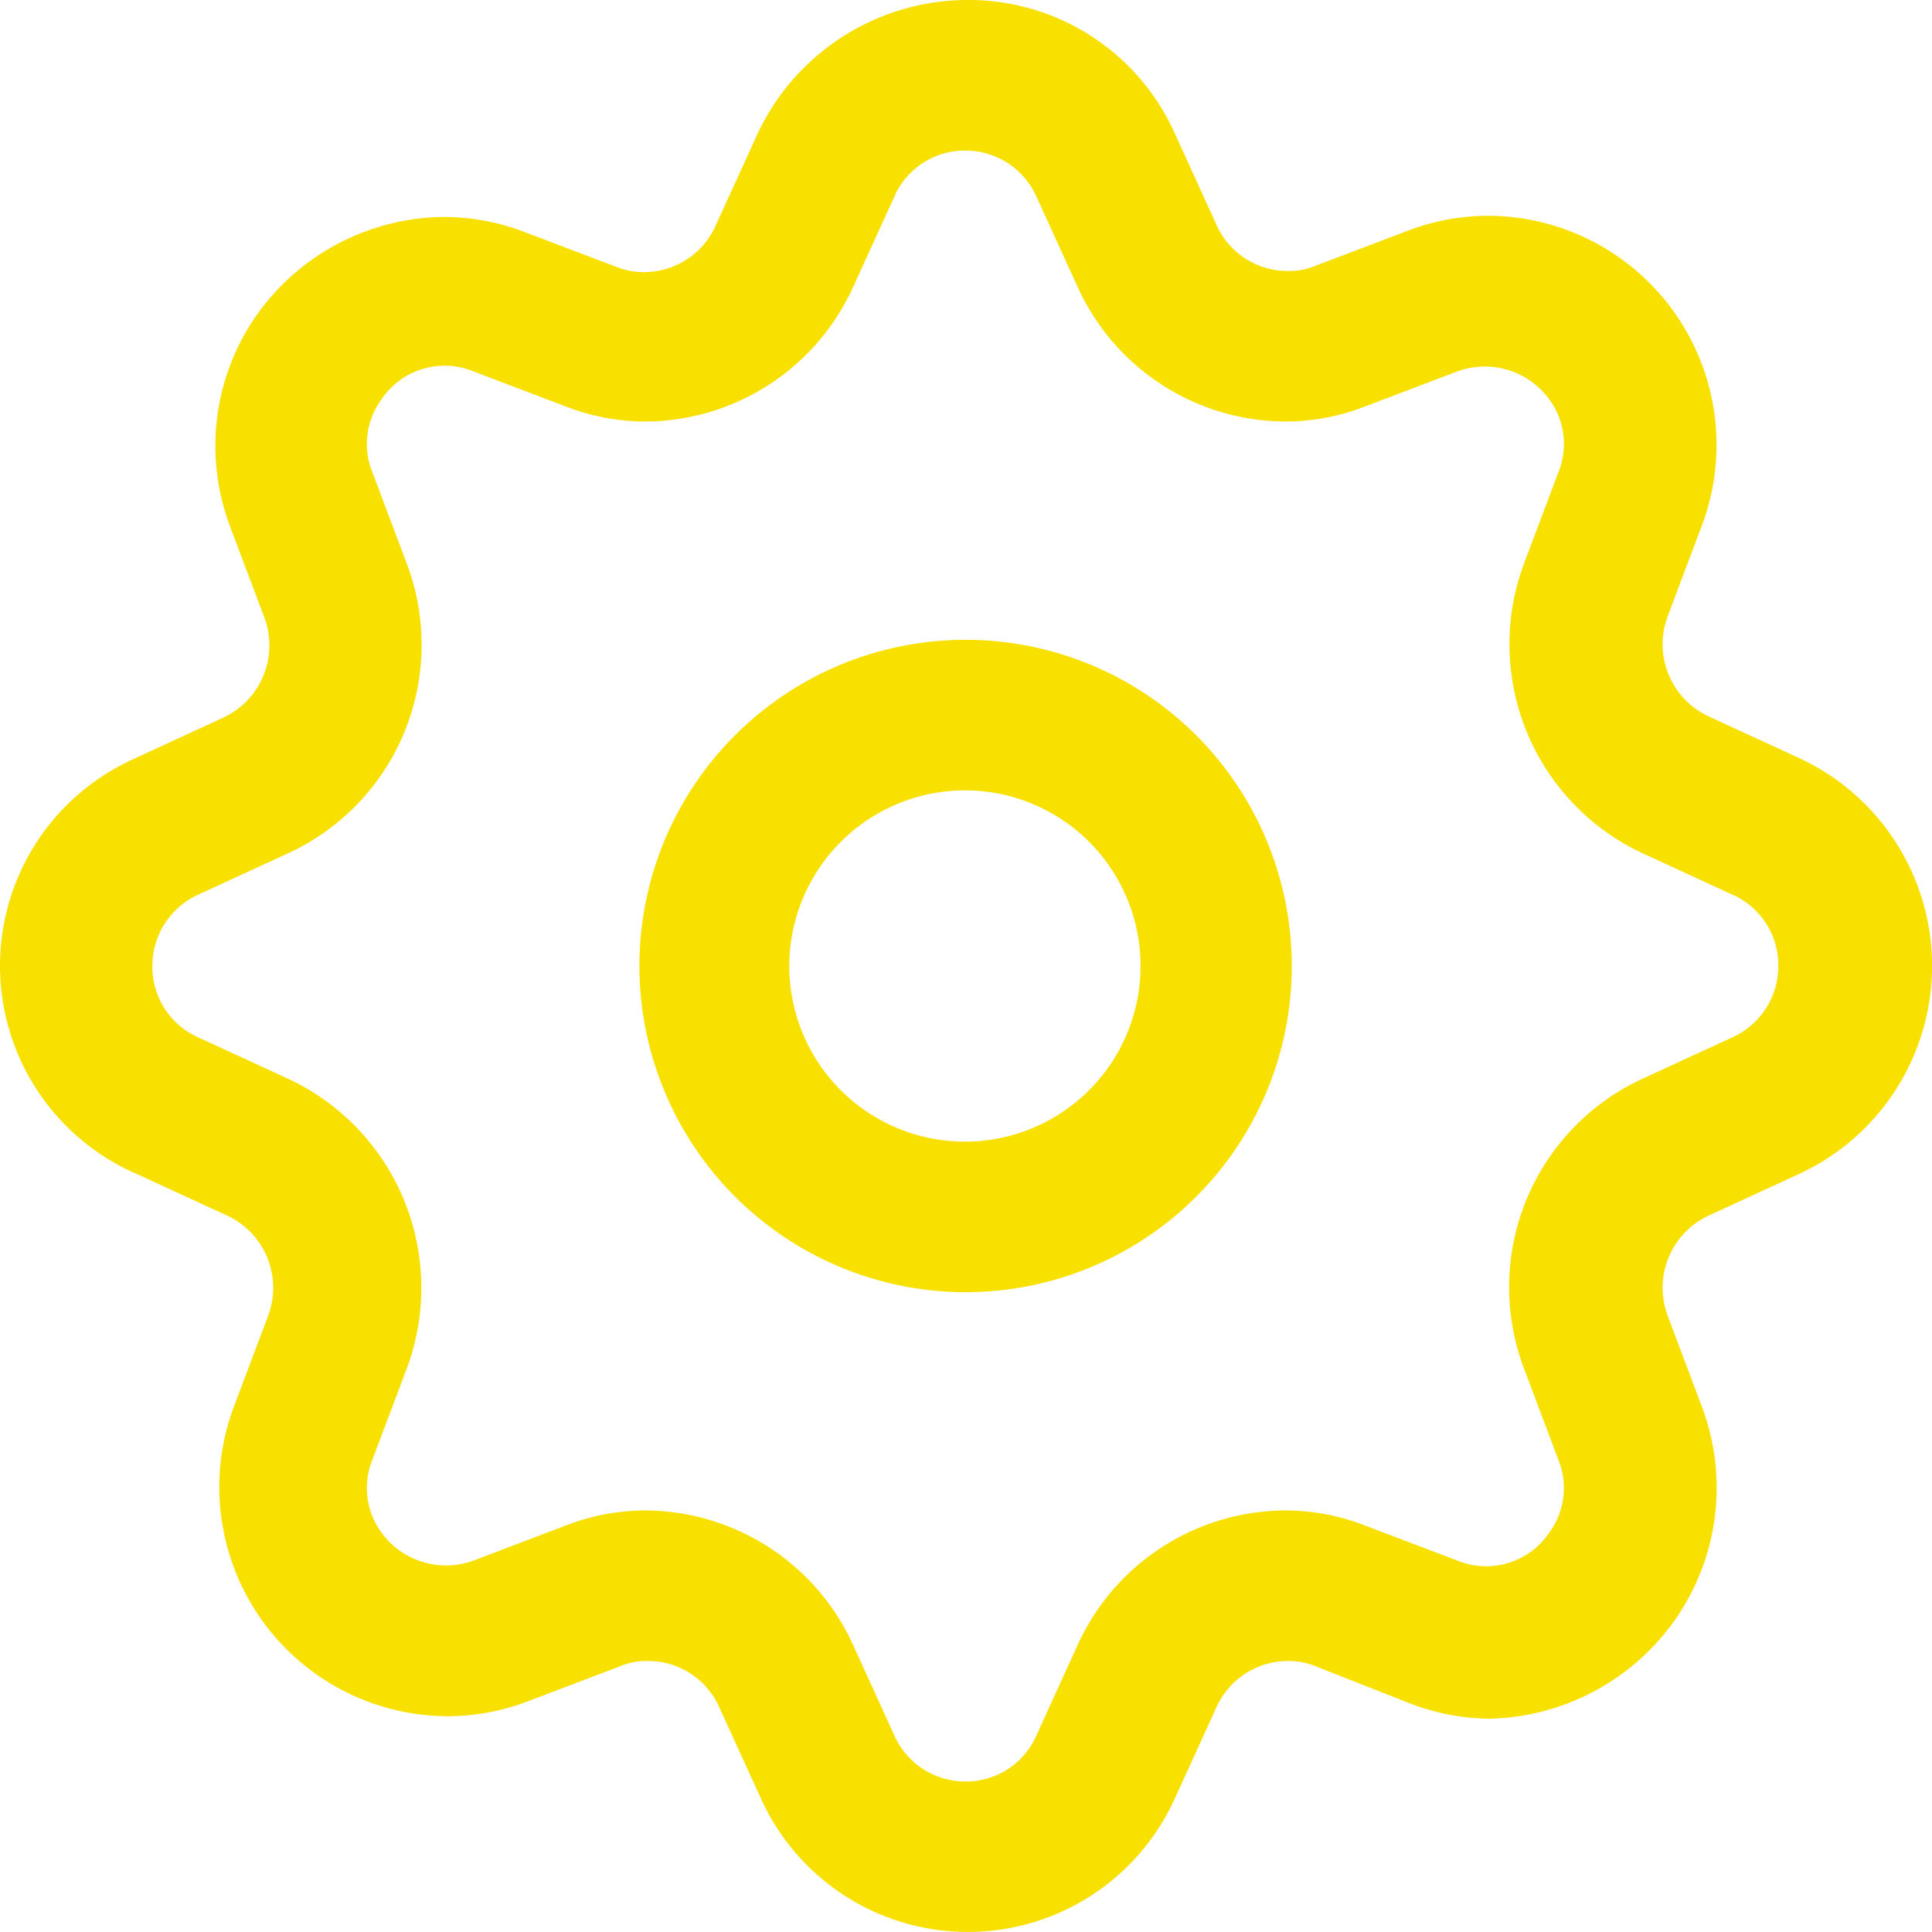
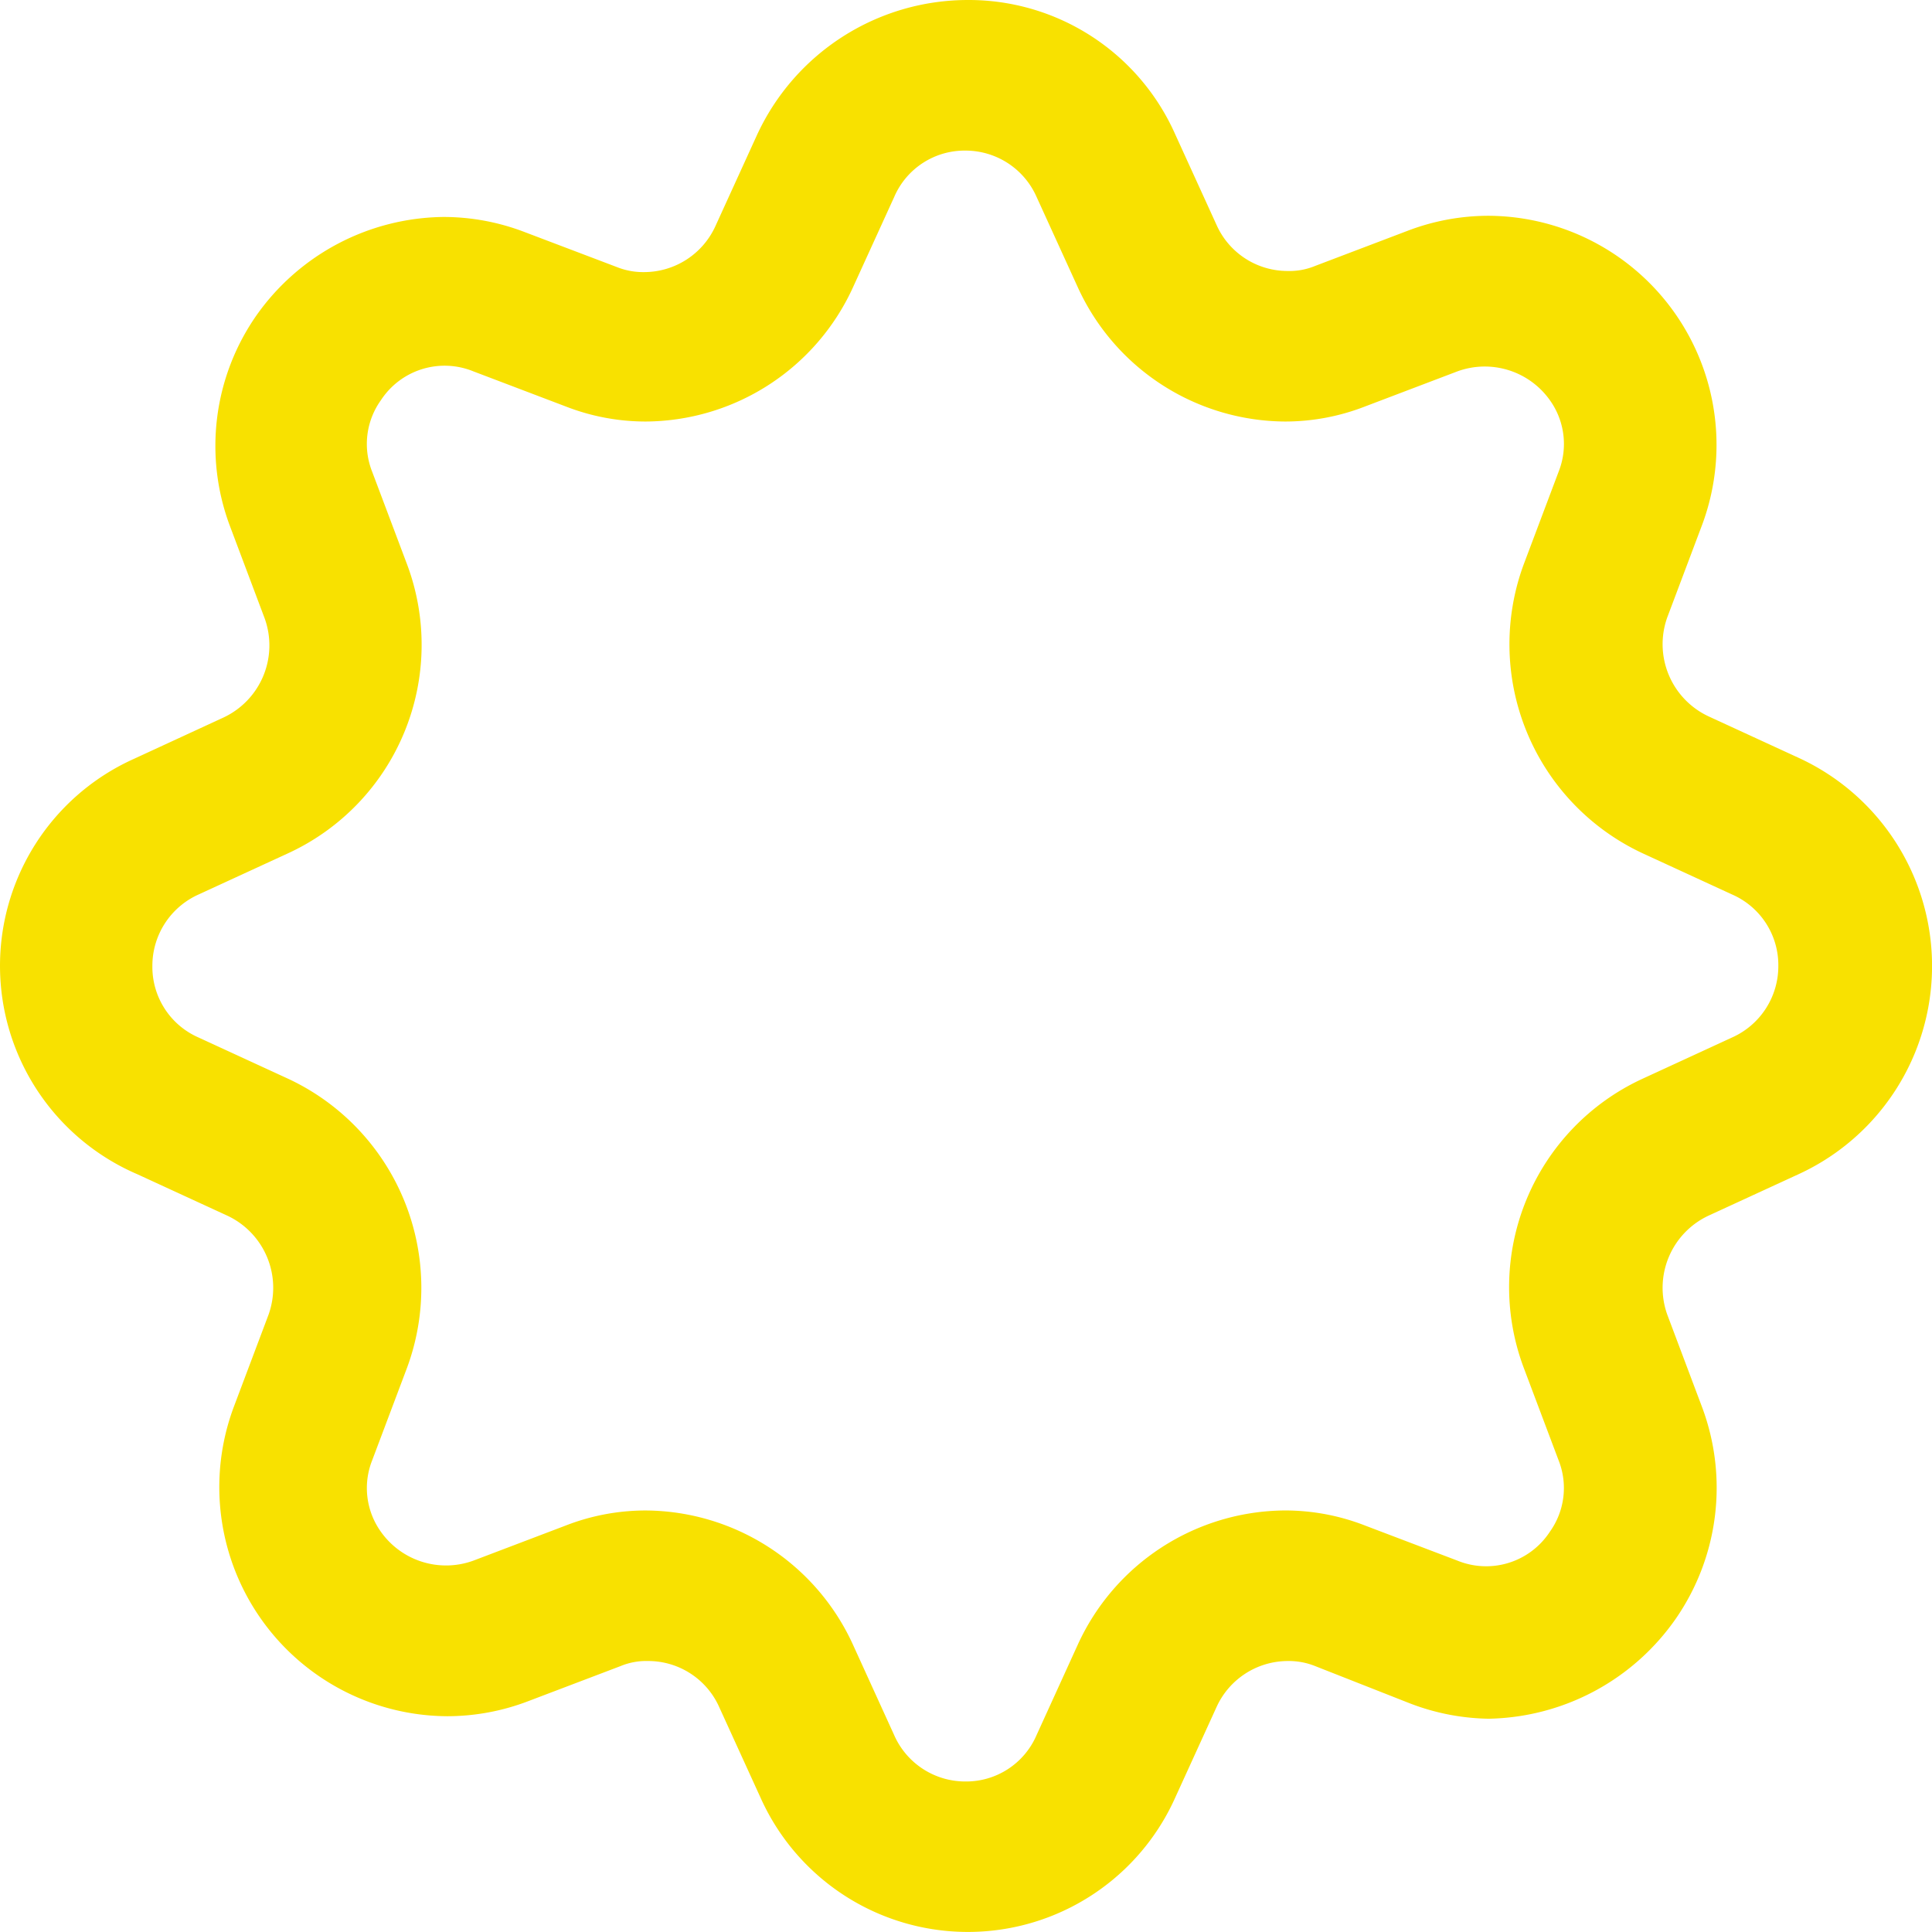
<svg xmlns="http://www.w3.org/2000/svg" width="100" height="100" viewBox="0 0 100 100">
  <defs>
    <style>.a{fill:#F8E100;}</style>
  </defs>
  <path class="a" d="M7.111,61.77l4.654,2.143a4.122,4.122,0,0,1,2.133,5.13l-1.81,4.805A11.859,11.859,0,0,0,23.142,89.822a11.745,11.745,0,0,0,4.2-.779l4.784-1.818a3.465,3.465,0,0,1,1.422-.26,4.022,4.022,0,0,1,3.685,2.4l2.133,4.675a11.76,11.76,0,0,0,21.461,0l2.133-4.675a4.06,4.06,0,0,1,3.685-2.4,3.669,3.669,0,0,1,1.422.26l4.784,1.883a11.823,11.823,0,0,0,4.2.844h0a12.064,12.064,0,0,0,9.7-5.195,11.912,11.912,0,0,0,1.357-10.909L86.3,69.043a4.122,4.122,0,0,1,2.133-5.13l4.654-2.143a11.858,11.858,0,0,0,0-21.558l-4.654-2.143a4.122,4.122,0,0,1-2.133-5.13l1.81-4.805A11.859,11.859,0,0,0,77.052,12.16a11.745,11.745,0,0,0-4.2.779l-4.784,1.818a3.465,3.465,0,0,1-1.422.26,4.022,4.022,0,0,1-3.685-2.4L60.827,7.939A11.689,11.689,0,0,0,50.1.991,12.024,12.024,0,0,0,39.172,8l-2.133,4.675a4.06,4.06,0,0,1-3.685,2.4,3.669,3.669,0,0,1-1.422-.26L27.149,13a11.744,11.744,0,0,0-4.2-.779,12,12,0,0,0-9.7,5.13A11.8,11.8,0,0,0,11.894,28.2L13.7,33a4.122,4.122,0,0,1-2.133,5.13L6.916,40.277A11.741,11.741,0,0,0,7.111,61.77ZM10.278,47.29l4.654-2.143a11.877,11.877,0,0,0,6.141-14.935l-1.81-4.805a3.889,3.889,0,0,1,.452-3.7A3.937,3.937,0,0,1,24.5,20.212l4.784,1.818a11.4,11.4,0,0,0,4.137.779h0a11.865,11.865,0,0,0,10.73-6.948l2.133-4.675a3.964,3.964,0,0,1,3.685-2.4,4.019,4.019,0,0,1,3.685,2.4l2.133,4.675a11.865,11.865,0,0,0,10.73,6.948,11.4,11.4,0,0,0,4.137-.779l4.784-1.818a4.131,4.131,0,0,1,4.784,1.494,3.889,3.889,0,0,1,.452,3.7l-1.81,4.805A11.94,11.94,0,0,0,85,45.147l4.654,2.143a3.987,3.987,0,0,1,2.392,3.7,4.042,4.042,0,0,1-2.392,3.7L85,56.835A11.877,11.877,0,0,0,78.862,71.77l1.81,4.805a3.889,3.889,0,0,1-.452,3.7,3.937,3.937,0,0,1-4.784,1.494l-4.784-1.818a11.4,11.4,0,0,0-4.137-.779,11.865,11.865,0,0,0-10.73,6.948L53.652,90.8a3.964,3.964,0,0,1-3.685,2.4,4.019,4.019,0,0,1-3.685-2.4L44.15,86.121a11.865,11.865,0,0,0-10.73-6.948,11.4,11.4,0,0,0-4.137.779L24.5,81.77a4.131,4.131,0,0,1-4.784-1.494,3.889,3.889,0,0,1-.452-3.7l1.81-4.805a11.94,11.94,0,0,0-6.141-14.935l-4.654-2.143a3.987,3.987,0,0,1-2.392-3.7A4.042,4.042,0,0,1,10.278,47.29Z" transform="translate(0 -0.991)" />
-   <path class="a" d="M161.873,179.257a16.883,16.883,0,1,0-16.807-16.883A16.895,16.895,0,0,0,161.873,179.257Zm0-25.974a9.091,9.091,0,1,1-9.05,9.091A9.1,9.1,0,0,1,161.873,153.283Z" transform="translate(-111.97 -112.374)" />
</svg>